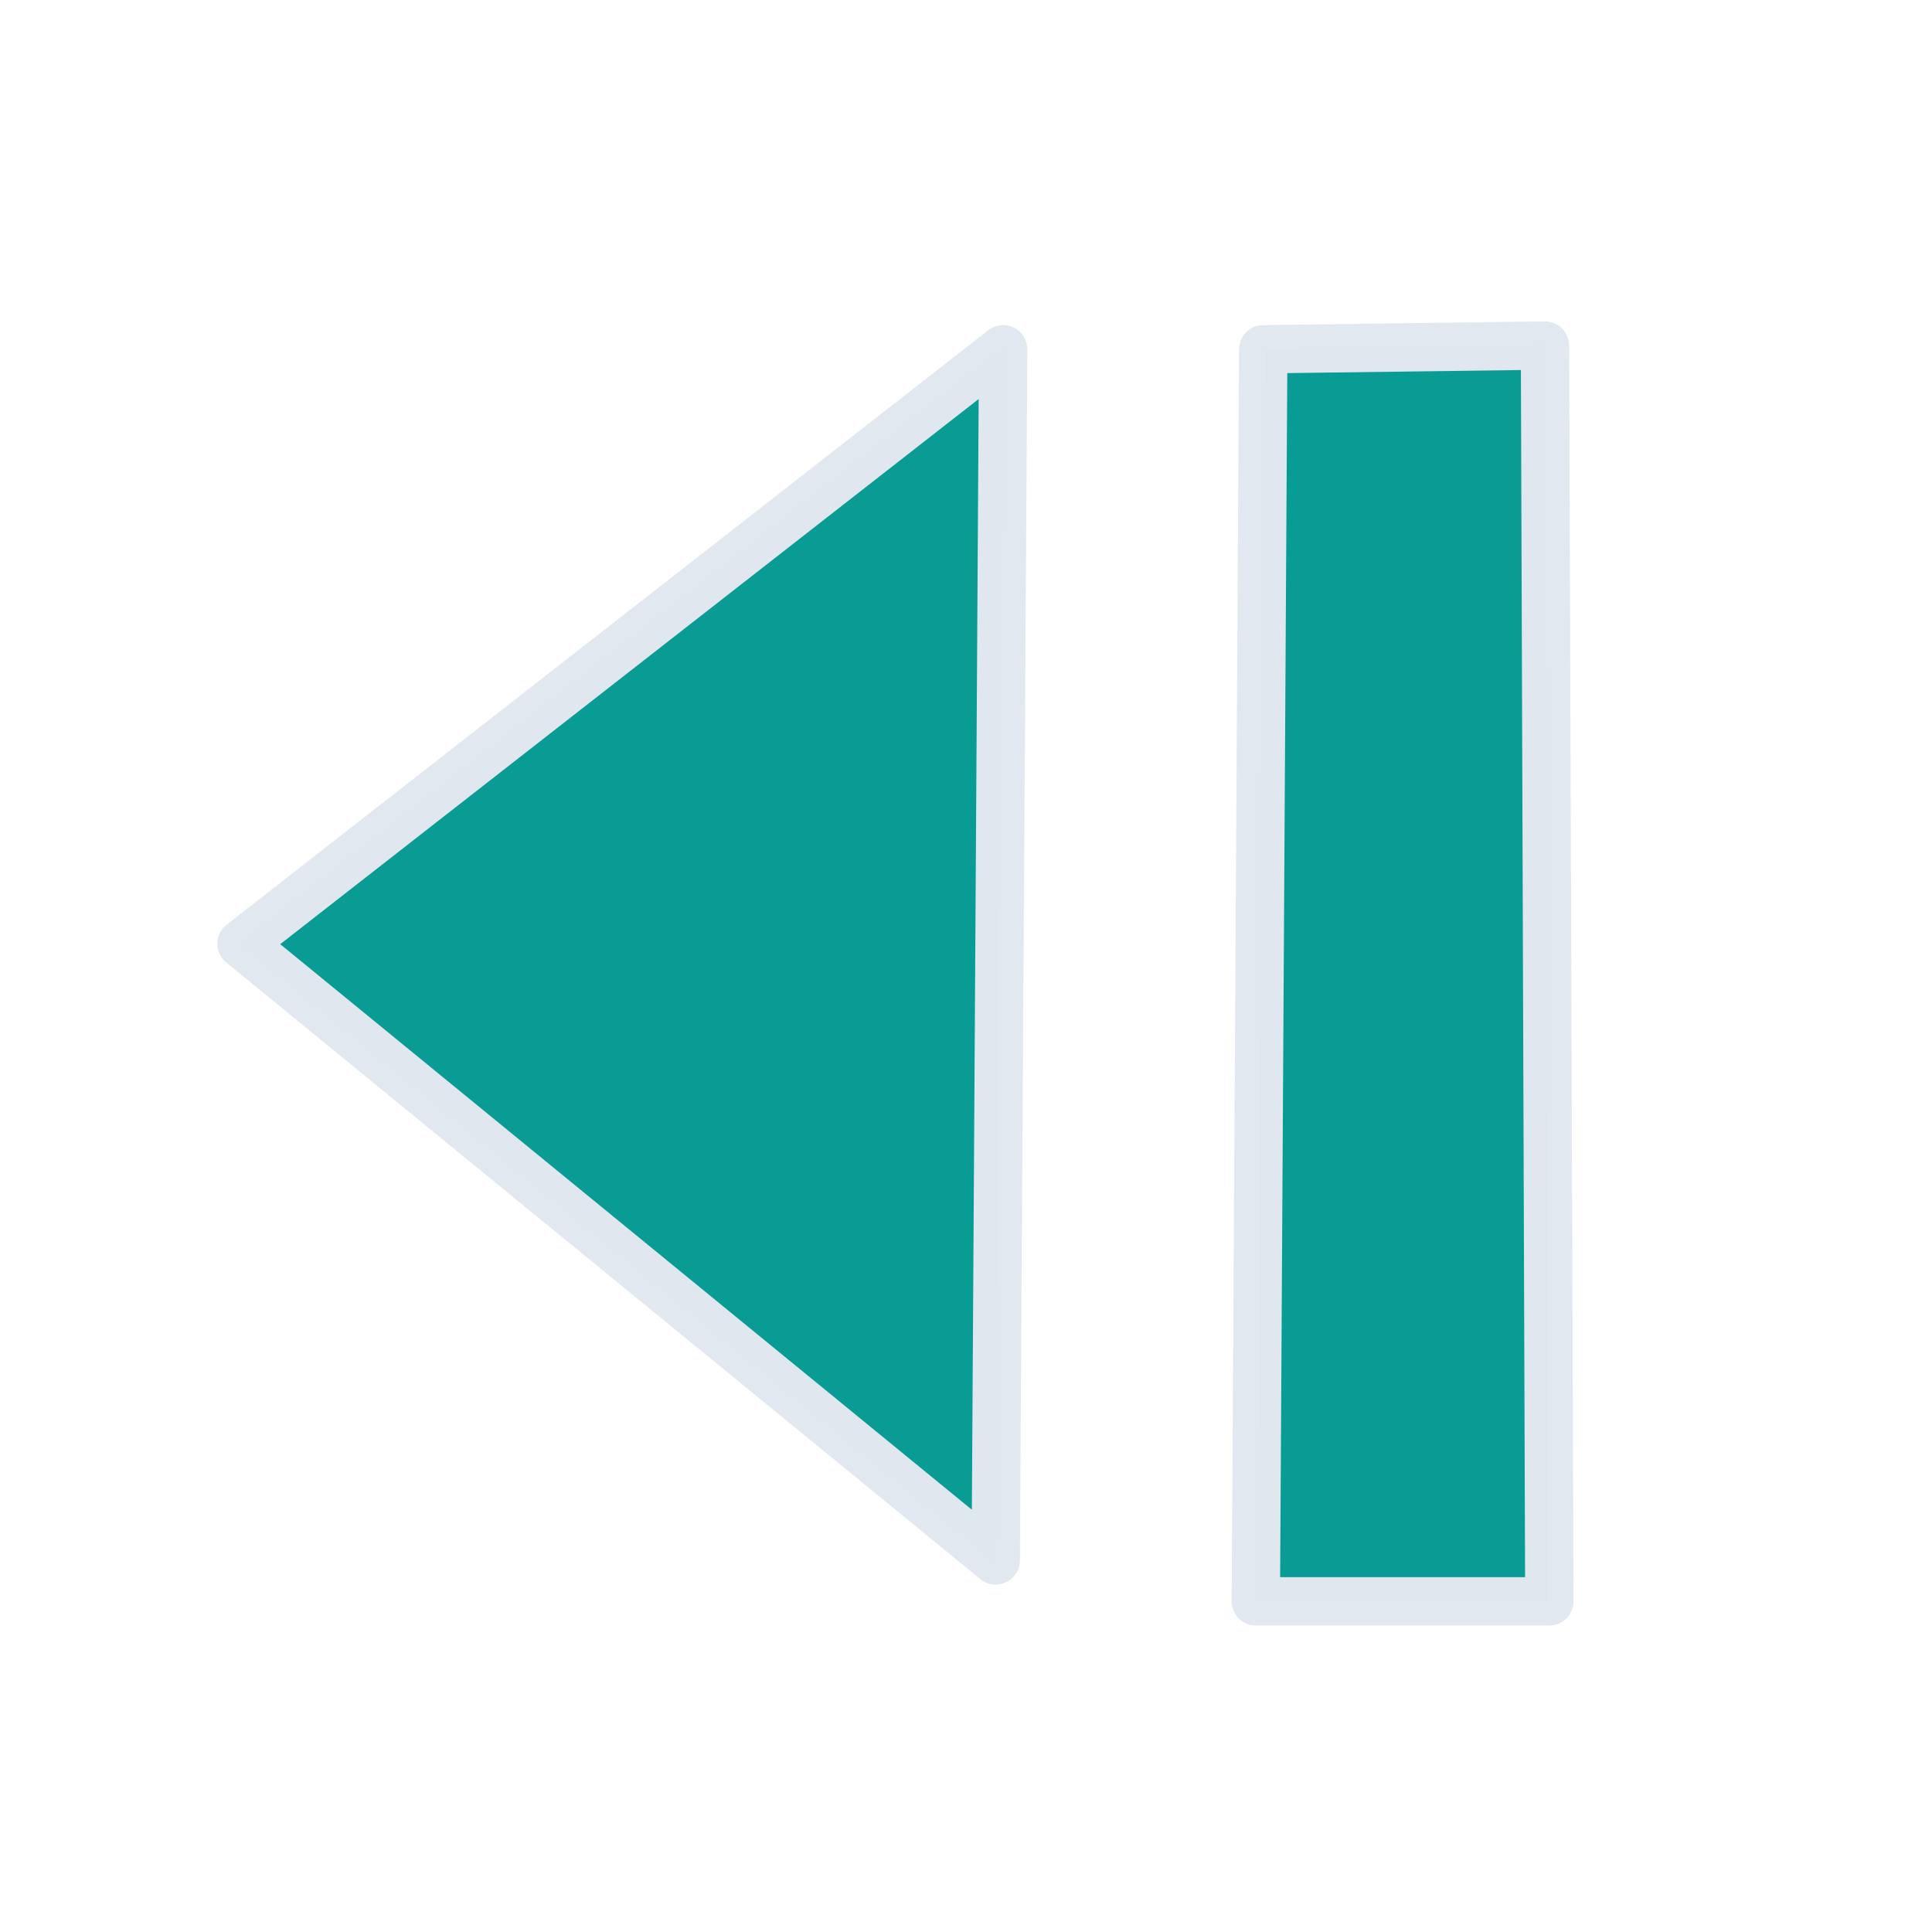
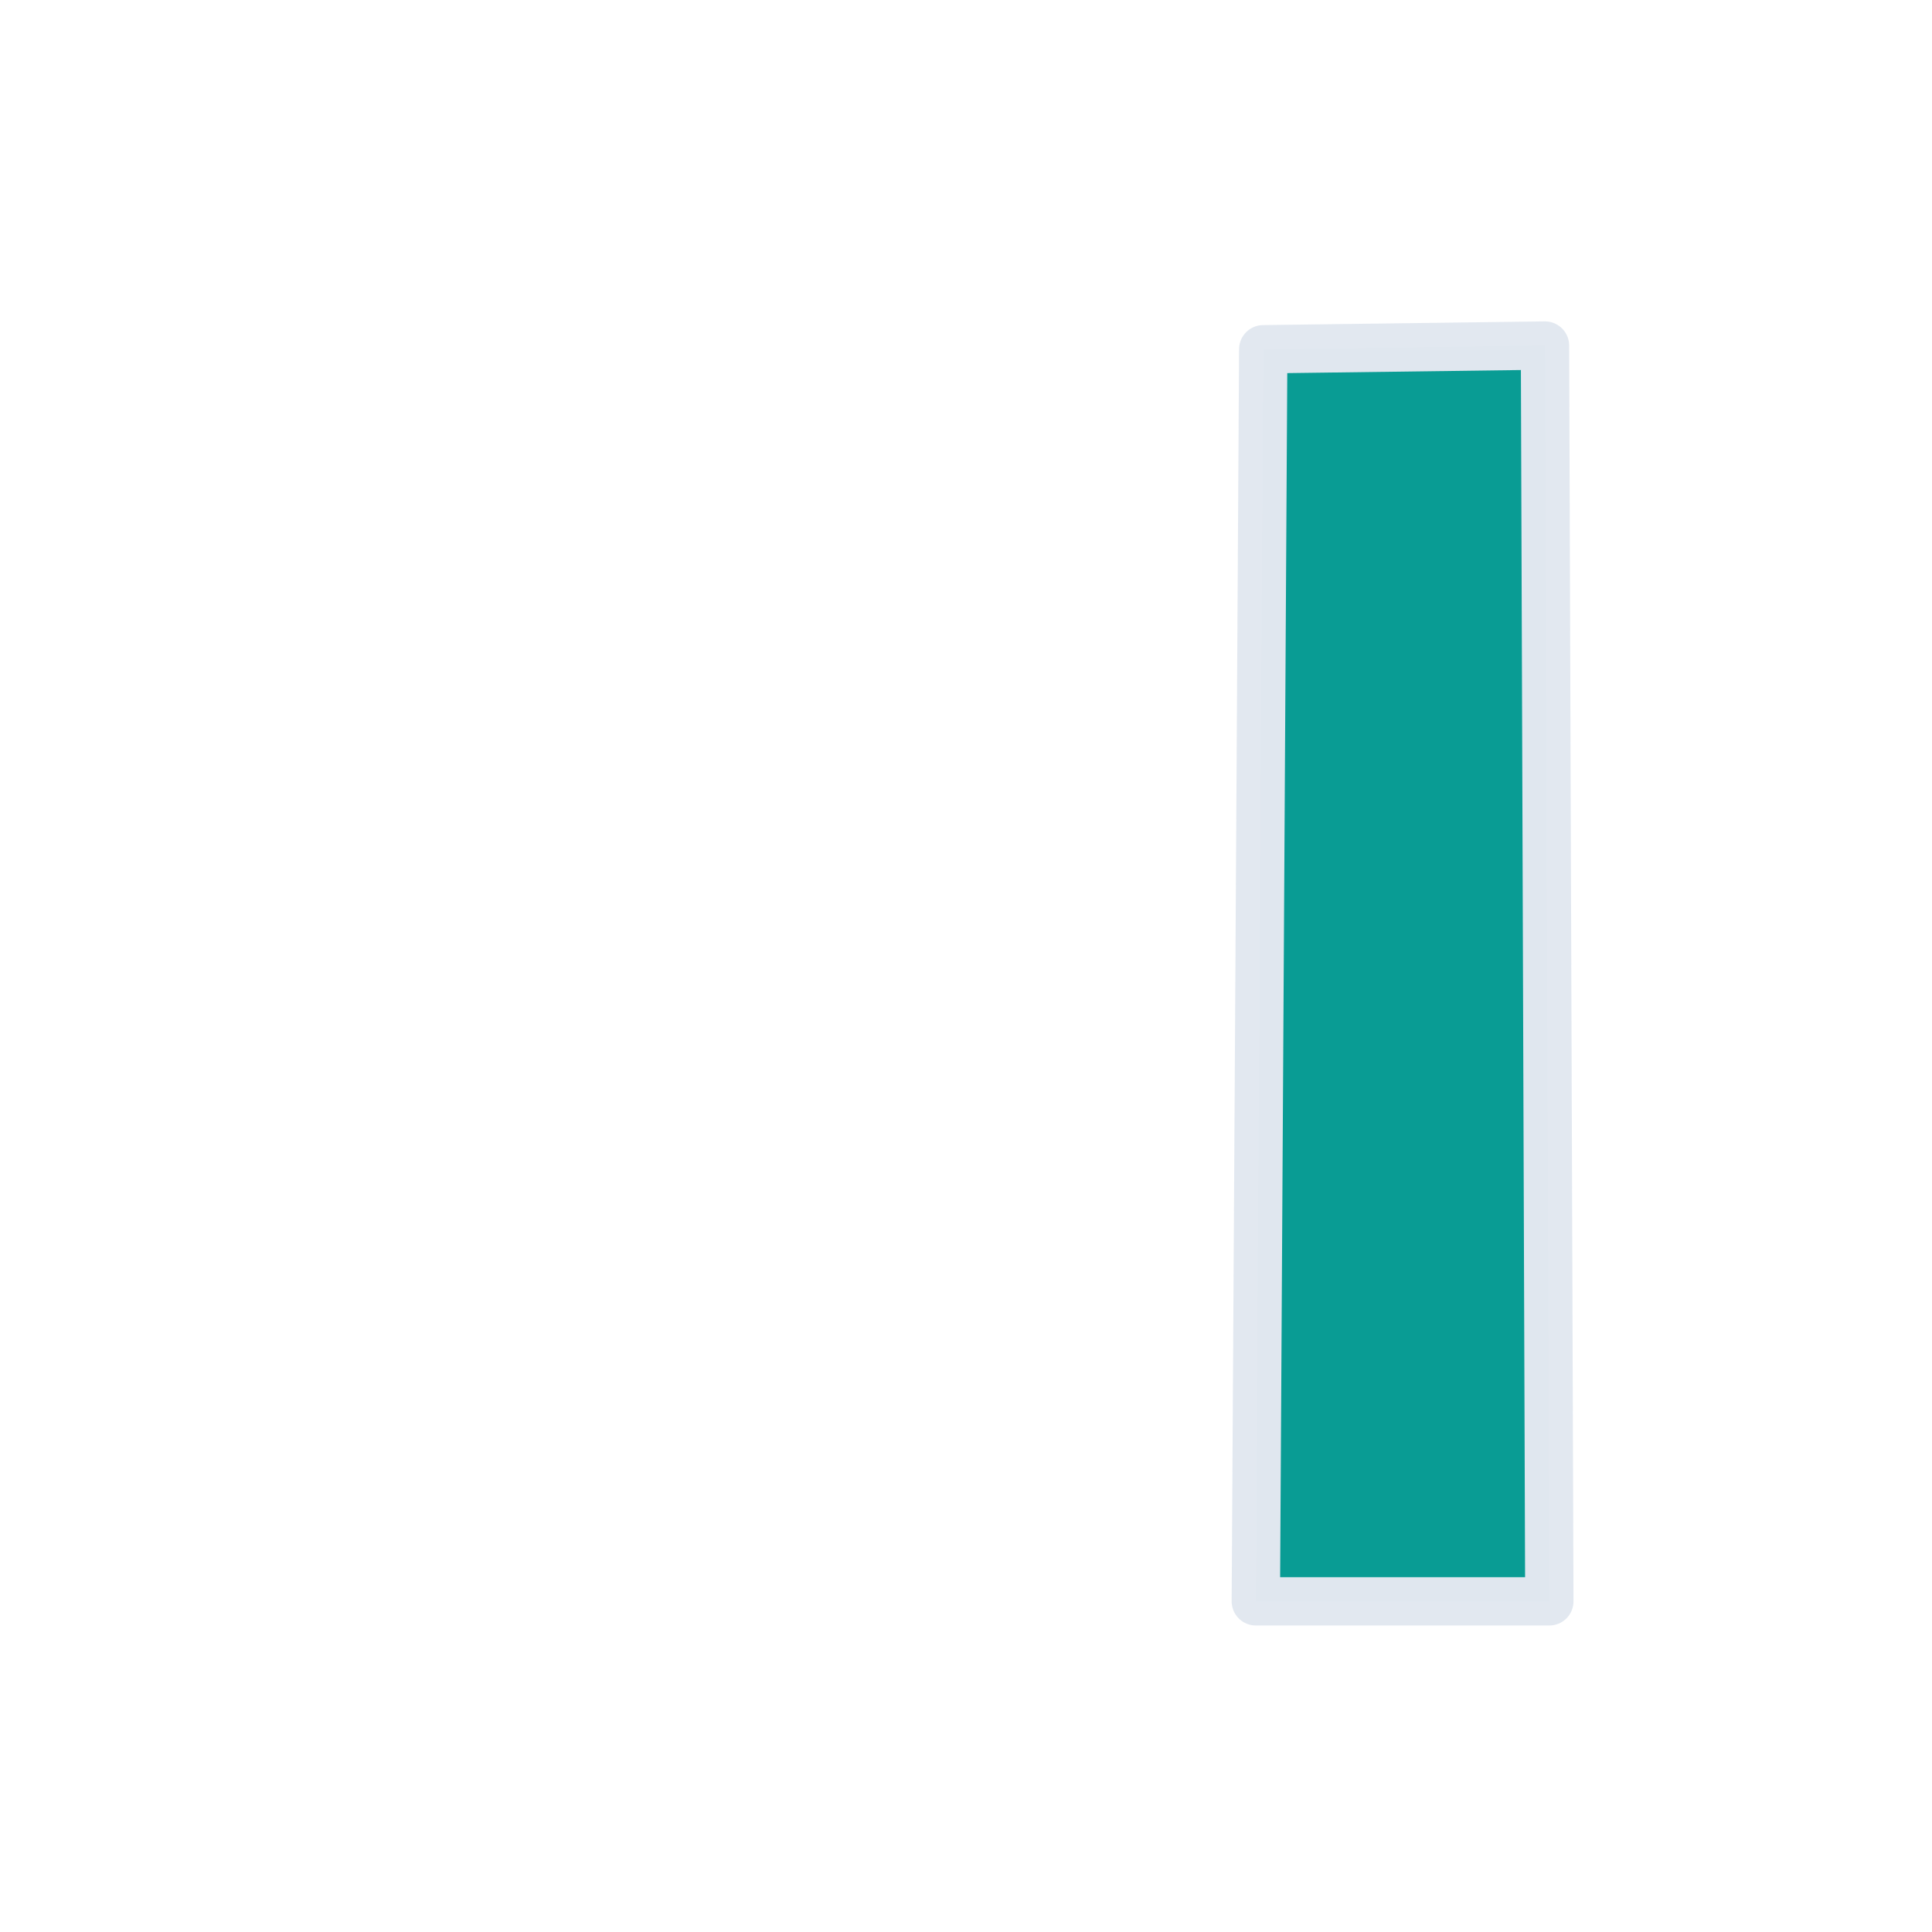
<svg xmlns="http://www.w3.org/2000/svg" xmlns:ns1="http://sodipodi.sourceforge.net/DTD/sodipodi-0.dtd" xmlns:ns2="http://www.inkscape.org/namespaces/inkscape" version="1.1" id="svg256" width="45.333" height="45.333" viewBox="0 0 45.333 45.333" ns1:docname="bluebkdulls.svg" ns2:version="1.2.1 (9c6d41e410, 2022-07-14)">
  <defs id="defs260" />
  <ns1:namedview id="namedview258" pagecolor="#ffffff" bordercolor="none" borderopacity="0.25" ns2:showpageshadow="2" ns2:pageopacity="0.0" ns2:pagecheckerboard="0" ns2:deskcolor="#d1d1d1" showgrid="false" ns2:zoom="5.7352943" ns2:cx="22.579487" ns2:cy="42.543589" ns2:window-width="1366" ns2:window-height="697" ns2:window-x="-8" ns2:window-y="-8" ns2:window-maximized="1" ns2:current-layer="g262" />
  <g ns2:groupmode="layer" ns2:label="Image" id="g262">
-     <path style="opacity:0.99;fill:#089b93;stroke:#e2e8f0;stroke-width:1.134;stroke-linecap:round;stroke-linejoin:round;paint-order:stroke fill markers;stroke-dasharray:none" d="M 23.538,8.195 5.667,22.144 23.364,36.615 Z" id="path424" />
    <path style="opacity:0.99;fill:#089b93;stroke:#e2e8f0;stroke-width:1.134;stroke-linecap:round;stroke-linejoin:round;stroke-dasharray:none;paint-order:stroke fill markers" d="M 29.641,8.195 29.467,37.574 h 6.887 L 36.252,8.108 Z" id="path981" ns1:nodetypes="ccccc" />
-     <path style="opacity:0.99;fill:none;stroke:none;stroke-width:1.134;stroke-linecap:round;stroke-linejoin:round;stroke-dasharray:none;paint-order:stroke fill markers" d="M 2.266,10.291 C 2.029,6.081 5.231,2.437 9.087,2.51 L 35.97,2.267 c 3.181,0.042 6.157,2.25 6.42,5.836 l 0.241,30.558 c -0.01,2.854 -0.948,4.906 -3.871,5.133 L 7.723,43.767 C 4.454,44.081 1.983,42.777 2.346,37.526 Z" id="path1079" ns1:nodetypes="ccccccccc" />
  </g>
</svg>